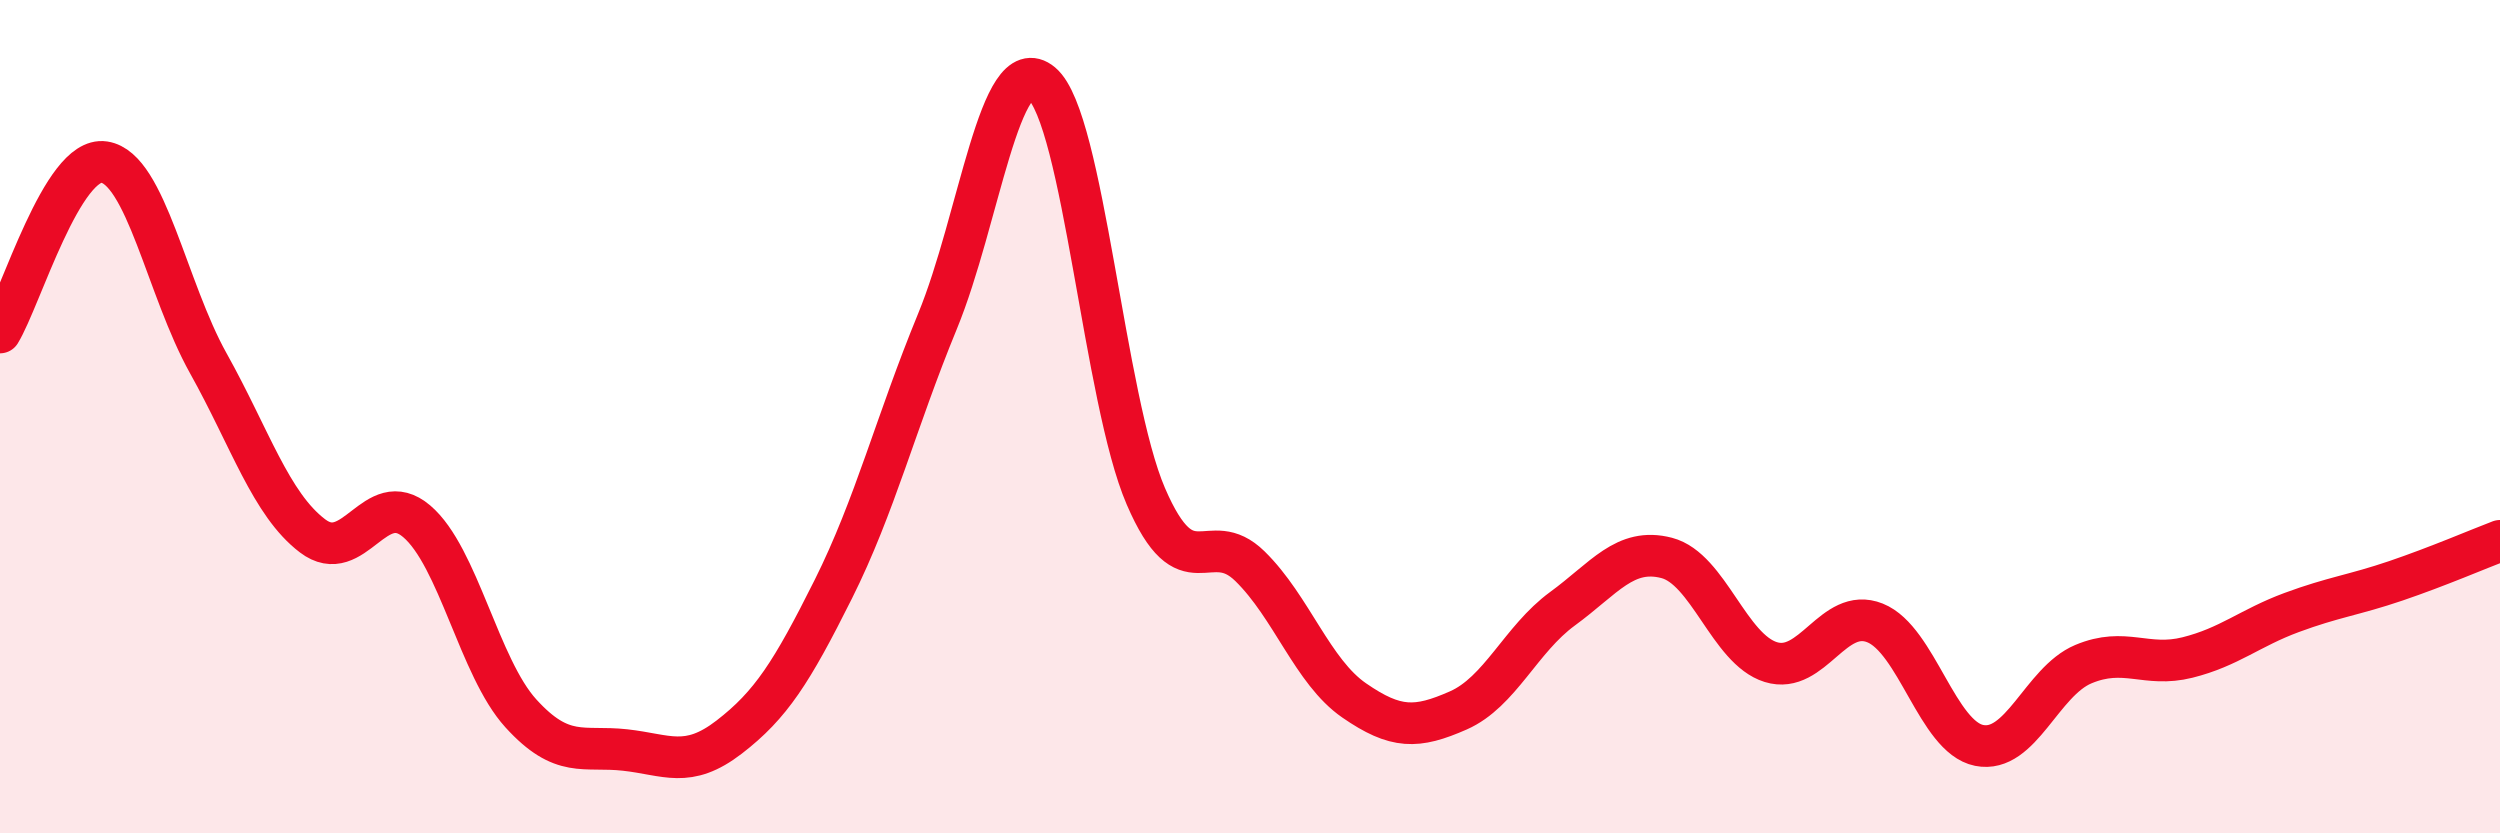
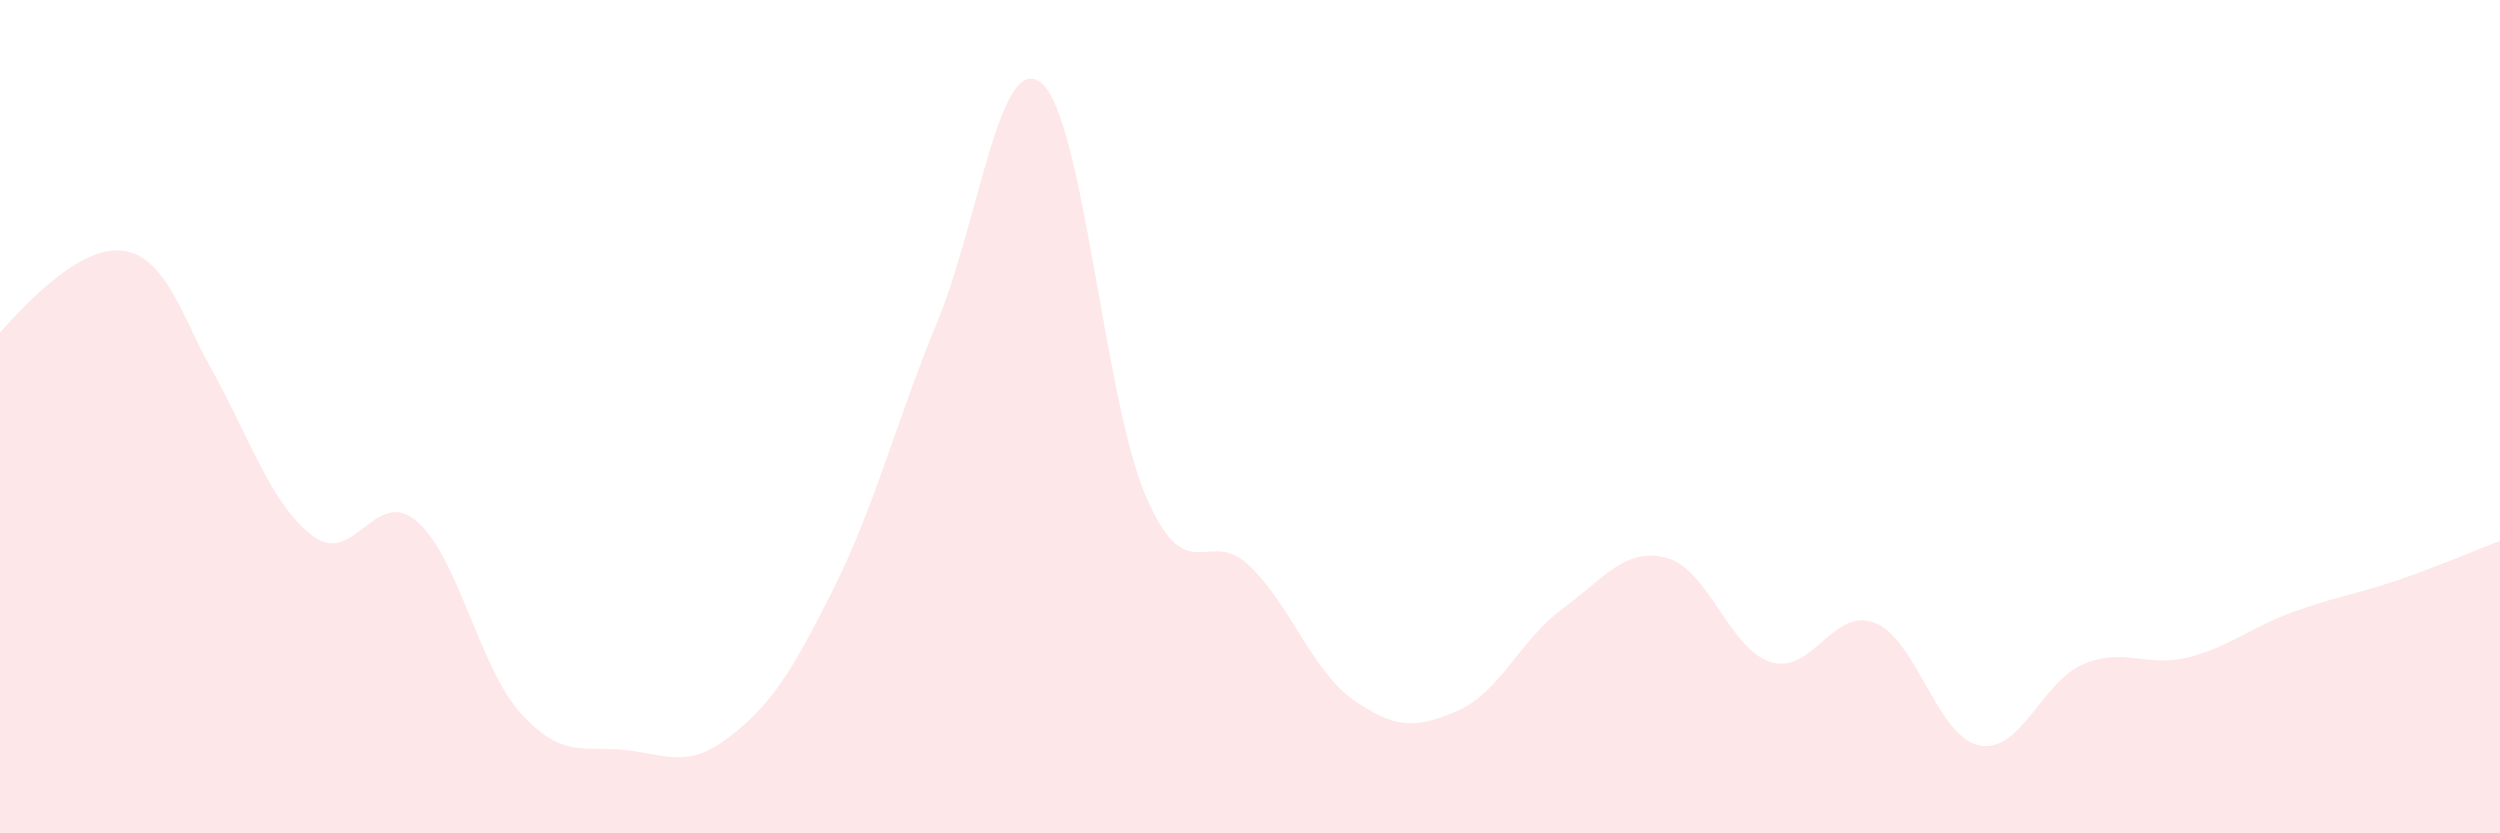
<svg xmlns="http://www.w3.org/2000/svg" width="60" height="20" viewBox="0 0 60 20">
-   <path d="M 0,7.98 C 0.5,7.16 1.5,3.74 2.5,3.89 C 3.5,4.04 4,6.93 5,8.72 C 6,10.51 6.5,12.1 7.5,12.86 C 8.5,13.62 9,11.66 10,12.51 C 11,13.36 11.5,16.02 12.5,17.12 C 13.5,18.22 14,17.89 15,18 C 16,18.11 16.5,18.46 17.5,17.69 C 18.5,16.92 19,16.14 20,14.14 C 21,12.14 21.5,10.14 22.5,7.71 C 23.5,5.28 24,1.16 25,2 C 26,2.84 26.5,9.59 27.5,11.91 C 28.5,14.23 29,12.61 30,13.59 C 31,14.57 31.5,16.12 32.5,16.81 C 33.5,17.5 34,17.49 35,17.05 C 36,16.61 36.5,15.34 37.5,14.61 C 38.5,13.88 39,13.13 40,13.39 C 41,13.65 41.5,15.58 42.5,15.89 C 43.5,16.2 44,14.55 45,14.95 C 46,15.35 46.5,17.69 47.5,17.89 C 48.5,18.09 49,16.36 50,15.94 C 51,15.52 51.5,16.03 52.5,15.78 C 53.5,15.53 54,15.07 55,14.7 C 56,14.33 56.5,14.28 57.5,13.94 C 58.5,13.6 59.5,13.17 60,12.98L60 20L0 20Z" fill="#EB0A25" opacity="0.1" stroke-linecap="round" stroke-linejoin="round" />
-   <path d="M 0,7.98 C 0.5,7.16 1.5,3.74 2.5,3.89 C 3.5,4.04 4,6.93 5,8.72 C 6,10.51 6.5,12.1 7.5,12.86 C 8.5,13.62 9,11.66 10,12.51 C 11,13.36 11.5,16.02 12.5,17.12 C 13.5,18.22 14,17.89 15,18 C 16,18.11 16.5,18.46 17.5,17.69 C 18.5,16.92 19,16.14 20,14.14 C 21,12.14 21.5,10.14 22.5,7.71 C 23.5,5.28 24,1.16 25,2 C 26,2.84 26.5,9.59 27.5,11.91 C 28.5,14.23 29,12.61 30,13.59 C 31,14.57 31.5,16.12 32.5,16.81 C 33.5,17.5 34,17.49 35,17.05 C 36,16.61 36.5,15.34 37.5,14.61 C 38.5,13.88 39,13.13 40,13.39 C 41,13.65 41.5,15.58 42.5,15.89 C 43.5,16.2 44,14.55 45,14.95 C 46,15.35 46.5,17.69 47.5,17.89 C 48.5,18.09 49,16.36 50,15.94 C 51,15.52 51.5,16.03 52.5,15.78 C 53.5,15.53 54,15.07 55,14.7 C 56,14.33 56.5,14.28 57.5,13.94 C 58.5,13.6 59.5,13.17 60,12.98" stroke="#EB0A25" stroke-width="1" fill="none" stroke-linecap="round" stroke-linejoin="round" />
+   <path d="M 0,7.98 C 3.5,4.04 4,6.93 5,8.72 C 6,10.51 6.5,12.1 7.5,12.86 C 8.5,13.62 9,11.66 10,12.51 C 11,13.36 11.5,16.02 12.5,17.12 C 13.5,18.22 14,17.89 15,18 C 16,18.11 16.5,18.46 17.5,17.69 C 18.5,16.92 19,16.14 20,14.14 C 21,12.14 21.5,10.14 22.5,7.71 C 23.5,5.28 24,1.16 25,2 C 26,2.84 26.5,9.59 27.5,11.91 C 28.5,14.23 29,12.61 30,13.59 C 31,14.57 31.5,16.12 32.5,16.81 C 33.5,17.5 34,17.49 35,17.05 C 36,16.61 36.5,15.34 37.5,14.61 C 38.5,13.88 39,13.13 40,13.39 C 41,13.65 41.5,15.58 42.5,15.89 C 43.5,16.2 44,14.55 45,14.95 C 46,15.35 46.5,17.69 47.5,17.89 C 48.5,18.09 49,16.36 50,15.94 C 51,15.52 51.5,16.03 52.5,15.78 C 53.5,15.53 54,15.07 55,14.7 C 56,14.33 56.5,14.28 57.5,13.94 C 58.5,13.6 59.5,13.17 60,12.98L60 20L0 20Z" fill="#EB0A25" opacity="0.1" stroke-linecap="round" stroke-linejoin="round" />
</svg>